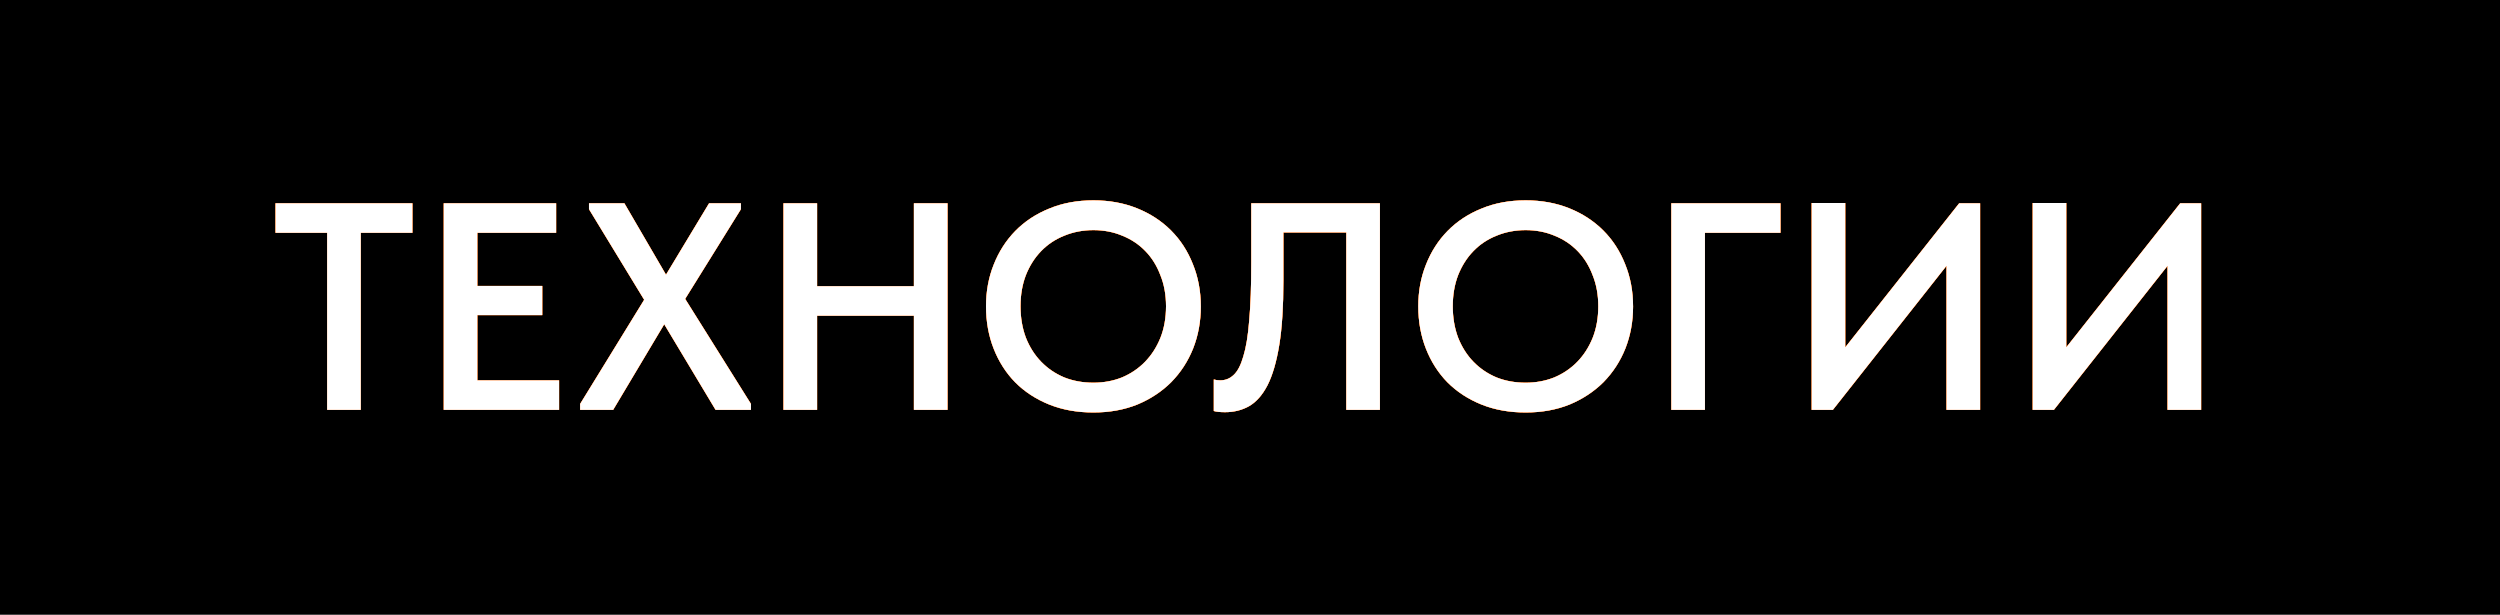
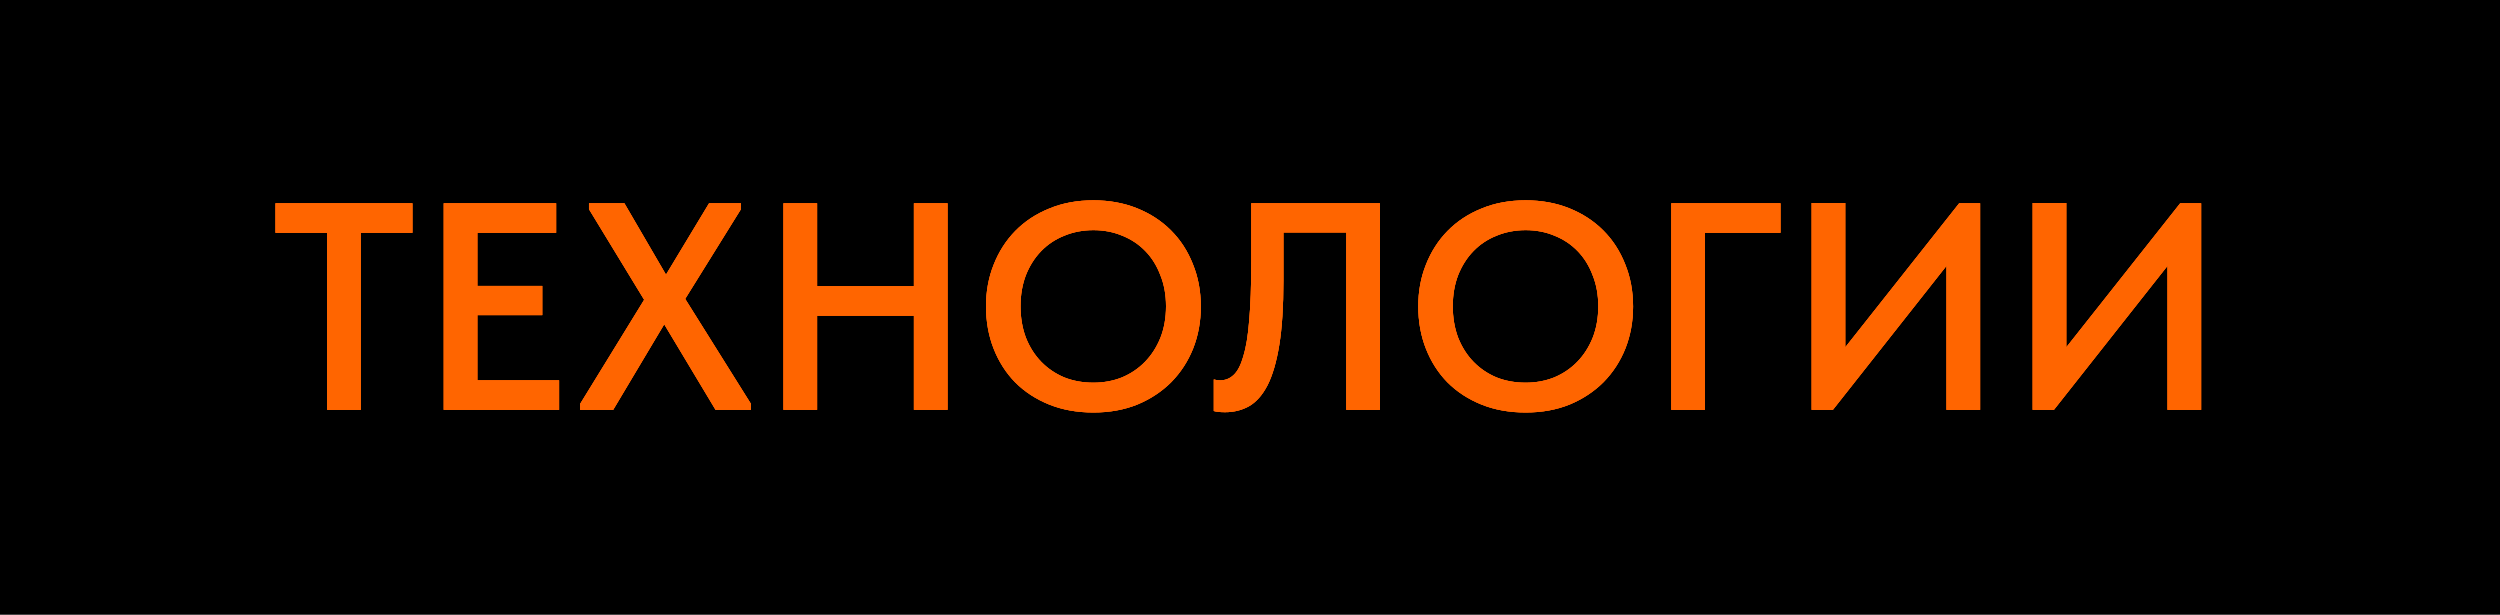
<svg xmlns="http://www.w3.org/2000/svg" width="305" height="75" viewBox="0 0 305 75" fill="none">
  <rect width="305" height="75" fill="black" />
  <g clip-path="url(#clip0_0_1)">
    <g filter="url(#filter0_f_0_1)">
      <path d="M39.912 28.4H33.612V24.8H50.316V28.4H44.016V50H39.912V28.4ZM54.134 24.8H67.85V28.4H58.238V34.88H66.158V38.444H58.238V46.4H68.21V50H54.134V24.8ZM70.775 49.28L78.588 36.572L71.856 25.52V24.8H76.175L81.251 33.512L86.507 24.8H90.395V25.52L83.591 36.464L91.62 49.28V50H87.299L81.035 39.56L74.808 50H70.775V49.28ZM111.495 38.516H99.687V50H95.583V24.8H99.687V34.916H111.495V24.8H115.599V50H111.495V38.516ZM133.397 46.688C134.645 46.688 135.809 46.472 136.889 46.04C137.969 45.584 138.905 44.948 139.697 44.132C140.489 43.316 141.113 42.344 141.569 41.216C142.025 40.064 142.253 38.78 142.253 37.364C142.253 35.972 142.025 34.712 141.569 33.584C141.137 32.432 140.525 31.448 139.733 30.632C138.941 29.816 138.005 29.192 136.925 28.76C135.845 28.304 134.669 28.076 133.397 28.076C132.125 28.076 130.937 28.304 129.833 28.76C128.753 29.192 127.817 29.816 127.025 30.632C126.233 31.448 125.609 32.432 125.153 33.584C124.721 34.712 124.505 35.972 124.505 37.364C124.505 38.756 124.721 40.028 125.153 41.18C125.609 42.332 126.233 43.316 127.025 44.132C127.817 44.948 128.753 45.584 129.833 46.04C130.913 46.472 132.101 46.688 133.397 46.688ZM133.397 50.324C131.405 50.324 129.605 50 127.997 49.352C126.389 48.704 125.009 47.804 123.857 46.652C122.729 45.5 121.853 44.132 121.229 42.548C120.605 40.964 120.293 39.236 120.293 37.364C120.293 35.54 120.605 33.848 121.229 32.288C121.853 30.704 122.729 29.336 123.857 28.184C125.009 27.008 126.389 26.096 127.997 25.448C129.605 24.776 131.405 24.44 133.397 24.44C135.341 24.44 137.117 24.764 138.725 25.412C140.333 26.06 141.713 26.96 142.865 28.112C144.017 29.264 144.905 30.632 145.529 32.216C146.177 33.8 146.501 35.528 146.501 37.4C146.501 39.224 146.189 40.928 145.565 42.512C144.941 44.072 144.053 45.44 142.901 46.616C141.749 47.768 140.369 48.68 138.761 49.352C137.153 50 135.365 50.324 133.397 50.324ZM149.45 50.288C149.162 50.288 148.898 50.276 148.658 50.252C148.418 50.228 148.226 50.192 148.082 50.144V46.292C148.298 46.364 148.562 46.4 148.874 46.4C149.498 46.4 150.038 46.184 150.494 45.752C150.974 45.32 151.37 44.564 151.682 43.484C152.018 42.404 152.258 40.94 152.402 39.092C152.57 37.22 152.654 34.856 152.654 32V24.8H168.35V50H164.246V28.364H156.578V34.232C156.578 37.4 156.41 40.016 156.074 42.08C155.738 44.144 155.258 45.788 154.634 47.012C154.01 48.212 153.254 49.064 152.366 49.568C151.502 50.048 150.53 50.288 149.45 50.288ZM186.132 46.688C187.38 46.688 188.544 46.472 189.624 46.04C190.704 45.584 191.64 44.948 192.432 44.132C193.224 43.316 193.848 42.344 194.304 41.216C194.76 40.064 194.988 38.78 194.988 37.364C194.988 35.972 194.76 34.712 194.304 33.584C193.872 32.432 193.26 31.448 192.468 30.632C191.676 29.816 190.74 29.192 189.66 28.76C188.58 28.304 187.404 28.076 186.132 28.076C184.86 28.076 183.672 28.304 182.568 28.76C181.488 29.192 180.552 29.816 179.76 30.632C178.968 31.448 178.344 32.432 177.888 33.584C177.456 34.712 177.24 35.972 177.24 37.364C177.24 38.756 177.456 40.028 177.888 41.18C178.344 42.332 178.968 43.316 179.76 44.132C180.552 44.948 181.488 45.584 182.568 46.04C183.648 46.472 184.836 46.688 186.132 46.688ZM186.132 50.324C184.14 50.324 182.34 50 180.732 49.352C179.124 48.704 177.744 47.804 176.592 46.652C175.464 45.5 174.588 44.132 173.964 42.548C173.34 40.964 173.028 39.236 173.028 37.364C173.028 35.54 173.34 33.848 173.964 32.288C174.588 30.704 175.464 29.336 176.592 28.184C177.744 27.008 179.124 26.096 180.732 25.448C182.34 24.776 184.14 24.44 186.132 24.44C188.076 24.44 189.852 24.764 191.46 25.412C193.068 26.06 194.448 26.96 195.6 28.112C196.752 29.264 197.64 30.632 198.264 32.216C198.912 33.8 199.236 35.528 199.236 37.4C199.236 39.224 198.924 40.928 198.3 42.512C197.676 44.072 196.788 45.44 195.636 46.616C194.484 47.768 193.104 48.68 191.496 49.352C189.888 50 188.1 50.324 186.132 50.324ZM203.899 24.8H217.219V28.4H208.003V50H203.899V24.8ZM221.02 24.764H225.124V42.368L239.02 24.8H241.576V50H237.472V32.432L223.612 50H221.02V24.764ZM247.985 24.764H252.089V42.368L265.985 24.8H268.541V50H264.437V32.432L250.577 50H247.985V24.764Z" fill="#FF6500" />
    </g>
    <g filter="url(#filter1_f_0_1)">
      <path d="M39.912 28.4H33.612V24.8H50.316V28.4H44.016V50H39.912V28.4ZM54.134 24.8H67.85V28.4H58.238V34.88H66.158V38.444H58.238V46.4H68.21V50H54.134V24.8ZM70.775 49.28L78.588 36.572L71.856 25.52V24.8H76.175L81.251 33.512L86.507 24.8H90.395V25.52L83.591 36.464L91.62 49.28V50H87.299L81.035 39.56L74.808 50H70.775V49.28ZM111.495 38.516H99.687V50H95.583V24.8H99.687V34.916H111.495V24.8H115.599V50H111.495V38.516ZM133.397 46.688C134.645 46.688 135.809 46.472 136.889 46.04C137.969 45.584 138.905 44.948 139.697 44.132C140.489 43.316 141.113 42.344 141.569 41.216C142.025 40.064 142.253 38.78 142.253 37.364C142.253 35.972 142.025 34.712 141.569 33.584C141.137 32.432 140.525 31.448 139.733 30.632C138.941 29.816 138.005 29.192 136.925 28.76C135.845 28.304 134.669 28.076 133.397 28.076C132.125 28.076 130.937 28.304 129.833 28.76C128.753 29.192 127.817 29.816 127.025 30.632C126.233 31.448 125.609 32.432 125.153 33.584C124.721 34.712 124.505 35.972 124.505 37.364C124.505 38.756 124.721 40.028 125.153 41.18C125.609 42.332 126.233 43.316 127.025 44.132C127.817 44.948 128.753 45.584 129.833 46.04C130.913 46.472 132.101 46.688 133.397 46.688ZM133.397 50.324C131.405 50.324 129.605 50 127.997 49.352C126.389 48.704 125.009 47.804 123.857 46.652C122.729 45.5 121.853 44.132 121.229 42.548C120.605 40.964 120.293 39.236 120.293 37.364C120.293 35.54 120.605 33.848 121.229 32.288C121.853 30.704 122.729 29.336 123.857 28.184C125.009 27.008 126.389 26.096 127.997 25.448C129.605 24.776 131.405 24.44 133.397 24.44C135.341 24.44 137.117 24.764 138.725 25.412C140.333 26.06 141.713 26.96 142.865 28.112C144.017 29.264 144.905 30.632 145.529 32.216C146.177 33.8 146.501 35.528 146.501 37.4C146.501 39.224 146.189 40.928 145.565 42.512C144.941 44.072 144.053 45.44 142.901 46.616C141.749 47.768 140.369 48.68 138.761 49.352C137.153 50 135.365 50.324 133.397 50.324ZM149.45 50.288C149.162 50.288 148.898 50.276 148.658 50.252C148.418 50.228 148.226 50.192 148.082 50.144V46.292C148.298 46.364 148.562 46.4 148.874 46.4C149.498 46.4 150.038 46.184 150.494 45.752C150.974 45.32 151.37 44.564 151.682 43.484C152.018 42.404 152.258 40.94 152.402 39.092C152.57 37.22 152.654 34.856 152.654 32V24.8H168.35V50H164.246V28.364H156.578V34.232C156.578 37.4 156.41 40.016 156.074 42.08C155.738 44.144 155.258 45.788 154.634 47.012C154.01 48.212 153.254 49.064 152.366 49.568C151.502 50.048 150.53 50.288 149.45 50.288ZM186.132 46.688C187.38 46.688 188.544 46.472 189.624 46.04C190.704 45.584 191.64 44.948 192.432 44.132C193.224 43.316 193.848 42.344 194.304 41.216C194.76 40.064 194.988 38.78 194.988 37.364C194.988 35.972 194.76 34.712 194.304 33.584C193.872 32.432 193.26 31.448 192.468 30.632C191.676 29.816 190.74 29.192 189.66 28.76C188.58 28.304 187.404 28.076 186.132 28.076C184.86 28.076 183.672 28.304 182.568 28.76C181.488 29.192 180.552 29.816 179.76 30.632C178.968 31.448 178.344 32.432 177.888 33.584C177.456 34.712 177.24 35.972 177.24 37.364C177.24 38.756 177.456 40.028 177.888 41.18C178.344 42.332 178.968 43.316 179.76 44.132C180.552 44.948 181.488 45.584 182.568 46.04C183.648 46.472 184.836 46.688 186.132 46.688ZM186.132 50.324C184.14 50.324 182.34 50 180.732 49.352C179.124 48.704 177.744 47.804 176.592 46.652C175.464 45.5 174.588 44.132 173.964 42.548C173.34 40.964 173.028 39.236 173.028 37.364C173.028 35.54 173.34 33.848 173.964 32.288C174.588 30.704 175.464 29.336 176.592 28.184C177.744 27.008 179.124 26.096 180.732 25.448C182.34 24.776 184.14 24.44 186.132 24.44C188.076 24.44 189.852 24.764 191.46 25.412C193.068 26.06 194.448 26.96 195.6 28.112C196.752 29.264 197.64 30.632 198.264 32.216C198.912 33.8 199.236 35.528 199.236 37.4C199.236 39.224 198.924 40.928 198.3 42.512C197.676 44.072 196.788 45.44 195.636 46.616C194.484 47.768 193.104 48.68 191.496 49.352C189.888 50 188.1 50.324 186.132 50.324ZM203.899 24.8H217.219V28.4H208.003V50H203.899V24.8ZM221.02 24.764H225.124V42.368L239.02 24.8H241.576V50H237.472V32.432L223.612 50H221.02V24.764ZM247.985 24.764H252.089V42.368L265.985 24.8H268.541V50H264.437V32.432L250.577 50H247.985V24.764Z" fill="#FF6500" />
    </g>
    <g filter="url(#filter2_f_0_1)">
      <path d="M39.912 28.4H33.612V24.8H50.316V28.4H44.016V50H39.912V28.4ZM54.134 24.8H67.85V28.4H58.238V34.88H66.158V38.444H58.238V46.4H68.21V50H54.134V24.8ZM70.775 49.28L78.588 36.572L71.856 25.52V24.8H76.175L81.251 33.512L86.507 24.8H90.395V25.52L83.591 36.464L91.62 49.28V50H87.299L81.035 39.56L74.808 50H70.775V49.28ZM111.495 38.516H99.687V50H95.583V24.8H99.687V34.916H111.495V24.8H115.599V50H111.495V38.516ZM133.397 46.688C134.645 46.688 135.809 46.472 136.889 46.04C137.969 45.584 138.905 44.948 139.697 44.132C140.489 43.316 141.113 42.344 141.569 41.216C142.025 40.064 142.253 38.78 142.253 37.364C142.253 35.972 142.025 34.712 141.569 33.584C141.137 32.432 140.525 31.448 139.733 30.632C138.941 29.816 138.005 29.192 136.925 28.76C135.845 28.304 134.669 28.076 133.397 28.076C132.125 28.076 130.937 28.304 129.833 28.76C128.753 29.192 127.817 29.816 127.025 30.632C126.233 31.448 125.609 32.432 125.153 33.584C124.721 34.712 124.505 35.972 124.505 37.364C124.505 38.756 124.721 40.028 125.153 41.18C125.609 42.332 126.233 43.316 127.025 44.132C127.817 44.948 128.753 45.584 129.833 46.04C130.913 46.472 132.101 46.688 133.397 46.688ZM133.397 50.324C131.405 50.324 129.605 50 127.997 49.352C126.389 48.704 125.009 47.804 123.857 46.652C122.729 45.5 121.853 44.132 121.229 42.548C120.605 40.964 120.293 39.236 120.293 37.364C120.293 35.54 120.605 33.848 121.229 32.288C121.853 30.704 122.729 29.336 123.857 28.184C125.009 27.008 126.389 26.096 127.997 25.448C129.605 24.776 131.405 24.44 133.397 24.44C135.341 24.44 137.117 24.764 138.725 25.412C140.333 26.06 141.713 26.96 142.865 28.112C144.017 29.264 144.905 30.632 145.529 32.216C146.177 33.8 146.501 35.528 146.501 37.4C146.501 39.224 146.189 40.928 145.565 42.512C144.941 44.072 144.053 45.44 142.901 46.616C141.749 47.768 140.369 48.68 138.761 49.352C137.153 50 135.365 50.324 133.397 50.324ZM149.45 50.288C149.162 50.288 148.898 50.276 148.658 50.252C148.418 50.228 148.226 50.192 148.082 50.144V46.292C148.298 46.364 148.562 46.4 148.874 46.4C149.498 46.4 150.038 46.184 150.494 45.752C150.974 45.32 151.37 44.564 151.682 43.484C152.018 42.404 152.258 40.94 152.402 39.092C152.57 37.22 152.654 34.856 152.654 32V24.8H168.35V50H164.246V28.364H156.578V34.232C156.578 37.4 156.41 40.016 156.074 42.08C155.738 44.144 155.258 45.788 154.634 47.012C154.01 48.212 153.254 49.064 152.366 49.568C151.502 50.048 150.53 50.288 149.45 50.288ZM186.132 46.688C187.38 46.688 188.544 46.472 189.624 46.04C190.704 45.584 191.64 44.948 192.432 44.132C193.224 43.316 193.848 42.344 194.304 41.216C194.76 40.064 194.988 38.78 194.988 37.364C194.988 35.972 194.76 34.712 194.304 33.584C193.872 32.432 193.26 31.448 192.468 30.632C191.676 29.816 190.74 29.192 189.66 28.76C188.58 28.304 187.404 28.076 186.132 28.076C184.86 28.076 183.672 28.304 182.568 28.76C181.488 29.192 180.552 29.816 179.76 30.632C178.968 31.448 178.344 32.432 177.888 33.584C177.456 34.712 177.24 35.972 177.24 37.364C177.24 38.756 177.456 40.028 177.888 41.18C178.344 42.332 178.968 43.316 179.76 44.132C180.552 44.948 181.488 45.584 182.568 46.04C183.648 46.472 184.836 46.688 186.132 46.688ZM186.132 50.324C184.14 50.324 182.34 50 180.732 49.352C179.124 48.704 177.744 47.804 176.592 46.652C175.464 45.5 174.588 44.132 173.964 42.548C173.34 40.964 173.028 39.236 173.028 37.364C173.028 35.54 173.34 33.848 173.964 32.288C174.588 30.704 175.464 29.336 176.592 28.184C177.744 27.008 179.124 26.096 180.732 25.448C182.34 24.776 184.14 24.44 186.132 24.44C188.076 24.44 189.852 24.764 191.46 25.412C193.068 26.06 194.448 26.96 195.6 28.112C196.752 29.264 197.64 30.632 198.264 32.216C198.912 33.8 199.236 35.528 199.236 37.4C199.236 39.224 198.924 40.928 198.3 42.512C197.676 44.072 196.788 45.44 195.636 46.616C194.484 47.768 193.104 48.68 191.496 49.352C189.888 50 188.1 50.324 186.132 50.324ZM203.899 24.8H217.219V28.4H208.003V50H203.899V24.8ZM221.02 24.764H225.124V42.368L239.02 24.8H241.576V50H237.472V32.432L223.612 50H221.02V24.764ZM247.985 24.764H252.089V42.368L265.985 24.8H268.541V50H264.437V32.432L250.577 50H247.985V24.764Z" fill="#FF6500" />
    </g>
-     <path d="M39.912 28.4H33.612V24.8H50.316V28.4H44.016V50H39.912V28.4ZM54.134 24.8H67.85V28.4H58.238V34.88H66.158V38.444H58.238V46.4H68.21V50H54.134V24.8ZM70.775 49.28L78.588 36.572L71.856 25.52V24.8H76.175L81.251 33.512L86.507 24.8H90.395V25.52L83.591 36.464L91.62 49.28V50H87.299L81.035 39.56L74.808 50H70.775V49.28ZM111.495 38.516H99.687V50H95.583V24.8H99.687V34.916H111.495V24.8H115.599V50H111.495V38.516ZM133.397 46.688C134.645 46.688 135.809 46.472 136.889 46.04C137.969 45.584 138.905 44.948 139.697 44.132C140.489 43.316 141.113 42.344 141.569 41.216C142.025 40.064 142.253 38.78 142.253 37.364C142.253 35.972 142.025 34.712 141.569 33.584C141.137 32.432 140.525 31.448 139.733 30.632C138.941 29.816 138.005 29.192 136.925 28.76C135.845 28.304 134.669 28.076 133.397 28.076C132.125 28.076 130.937 28.304 129.833 28.76C128.753 29.192 127.817 29.816 127.025 30.632C126.233 31.448 125.609 32.432 125.153 33.584C124.721 34.712 124.505 35.972 124.505 37.364C124.505 38.756 124.721 40.028 125.153 41.18C125.609 42.332 126.233 43.316 127.025 44.132C127.817 44.948 128.753 45.584 129.833 46.04C130.913 46.472 132.101 46.688 133.397 46.688ZM133.397 50.324C131.405 50.324 129.605 50 127.997 49.352C126.389 48.704 125.009 47.804 123.857 46.652C122.729 45.5 121.853 44.132 121.229 42.548C120.605 40.964 120.293 39.236 120.293 37.364C120.293 35.54 120.605 33.848 121.229 32.288C121.853 30.704 122.729 29.336 123.857 28.184C125.009 27.008 126.389 26.096 127.997 25.448C129.605 24.776 131.405 24.44 133.397 24.44C135.341 24.44 137.117 24.764 138.725 25.412C140.333 26.06 141.713 26.96 142.865 28.112C144.017 29.264 144.905 30.632 145.529 32.216C146.177 33.8 146.501 35.528 146.501 37.4C146.501 39.224 146.189 40.928 145.565 42.512C144.941 44.072 144.053 45.44 142.901 46.616C141.749 47.768 140.369 48.68 138.761 49.352C137.153 50 135.365 50.324 133.397 50.324ZM149.45 50.288C149.162 50.288 148.898 50.276 148.658 50.252C148.418 50.228 148.226 50.192 148.082 50.144V46.292C148.298 46.364 148.562 46.4 148.874 46.4C149.498 46.4 150.038 46.184 150.494 45.752C150.974 45.32 151.37 44.564 151.682 43.484C152.018 42.404 152.258 40.94 152.402 39.092C152.57 37.22 152.654 34.856 152.654 32V24.8H168.35V50H164.246V28.364H156.578V34.232C156.578 37.4 156.41 40.016 156.074 42.08C155.738 44.144 155.258 45.788 154.634 47.012C154.01 48.212 153.254 49.064 152.366 49.568C151.502 50.048 150.53 50.288 149.45 50.288ZM186.132 46.688C187.38 46.688 188.544 46.472 189.624 46.04C190.704 45.584 191.64 44.948 192.432 44.132C193.224 43.316 193.848 42.344 194.304 41.216C194.76 40.064 194.988 38.78 194.988 37.364C194.988 35.972 194.76 34.712 194.304 33.584C193.872 32.432 193.26 31.448 192.468 30.632C191.676 29.816 190.74 29.192 189.66 28.76C188.58 28.304 187.404 28.076 186.132 28.076C184.86 28.076 183.672 28.304 182.568 28.76C181.488 29.192 180.552 29.816 179.76 30.632C178.968 31.448 178.344 32.432 177.888 33.584C177.456 34.712 177.24 35.972 177.24 37.364C177.24 38.756 177.456 40.028 177.888 41.18C178.344 42.332 178.968 43.316 179.76 44.132C180.552 44.948 181.488 45.584 182.568 46.04C183.648 46.472 184.836 46.688 186.132 46.688ZM186.132 50.324C184.14 50.324 182.34 50 180.732 49.352C179.124 48.704 177.744 47.804 176.592 46.652C175.464 45.5 174.588 44.132 173.964 42.548C173.34 40.964 173.028 39.236 173.028 37.364C173.028 35.54 173.34 33.848 173.964 32.288C174.588 30.704 175.464 29.336 176.592 28.184C177.744 27.008 179.124 26.096 180.732 25.448C182.34 24.776 184.14 24.44 186.132 24.44C188.076 24.44 189.852 24.764 191.46 25.412C193.068 26.06 194.448 26.96 195.6 28.112C196.752 29.264 197.64 30.632 198.264 32.216C198.912 33.8 199.236 35.528 199.236 37.4C199.236 39.224 198.924 40.928 198.3 42.512C197.676 44.072 196.788 45.44 195.636 46.616C194.484 47.768 193.104 48.68 191.496 49.352C189.888 50 188.1 50.324 186.132 50.324ZM203.899 24.8H217.219V28.4H208.003V50H203.899V24.8ZM221.02 24.764H225.124V42.368L239.02 24.8H241.576V50H237.472V32.432L223.612 50H221.02V24.764ZM247.985 24.764H252.089V42.368L265.985 24.8H268.541V50H264.437V32.432L250.577 50H247.985V24.764Z" fill="white" />
  </g>
  <defs>
    <filter id="filter0_f_0_1" x="3.612" y="-5.56" width="294.929" height="85.884" filterUnits="userSpaceOnUse" color-interpolation-filters="sRGB">
      <feFlood flood-opacity="0" result="BackgroundImageFix" />
      <feBlend mode="normal" in="SourceGraphic" in2="BackgroundImageFix" result="shape" />
      <feGaussianBlur stdDeviation="15" result="effect1_foregroundBlur_0_1" />
    </filter>
    <filter id="filter1_f_0_1" x="3.612" y="-5.56" width="294.929" height="85.884" filterUnits="userSpaceOnUse" color-interpolation-filters="sRGB">
      <feFlood flood-opacity="0" result="BackgroundImageFix" />
      <feBlend mode="normal" in="SourceGraphic" in2="BackgroundImageFix" result="shape" />
      <feGaussianBlur stdDeviation="15" result="effect1_foregroundBlur_0_1" />
    </filter>
    <filter id="filter2_f_0_1" x="23.612" y="14.44" width="254.929" height="45.884" filterUnits="userSpaceOnUse" color-interpolation-filters="sRGB">
      <feFlood flood-opacity="0" result="BackgroundImageFix" />
      <feBlend mode="normal" in="SourceGraphic" in2="BackgroundImageFix" result="shape" />
      <feGaussianBlur stdDeviation="5" result="effect1_foregroundBlur_0_1" />
    </filter>
    <clipPath id="clip0_0_1">
      <rect width="305" height="75" fill="white" />
    </clipPath>
  </defs>
</svg>